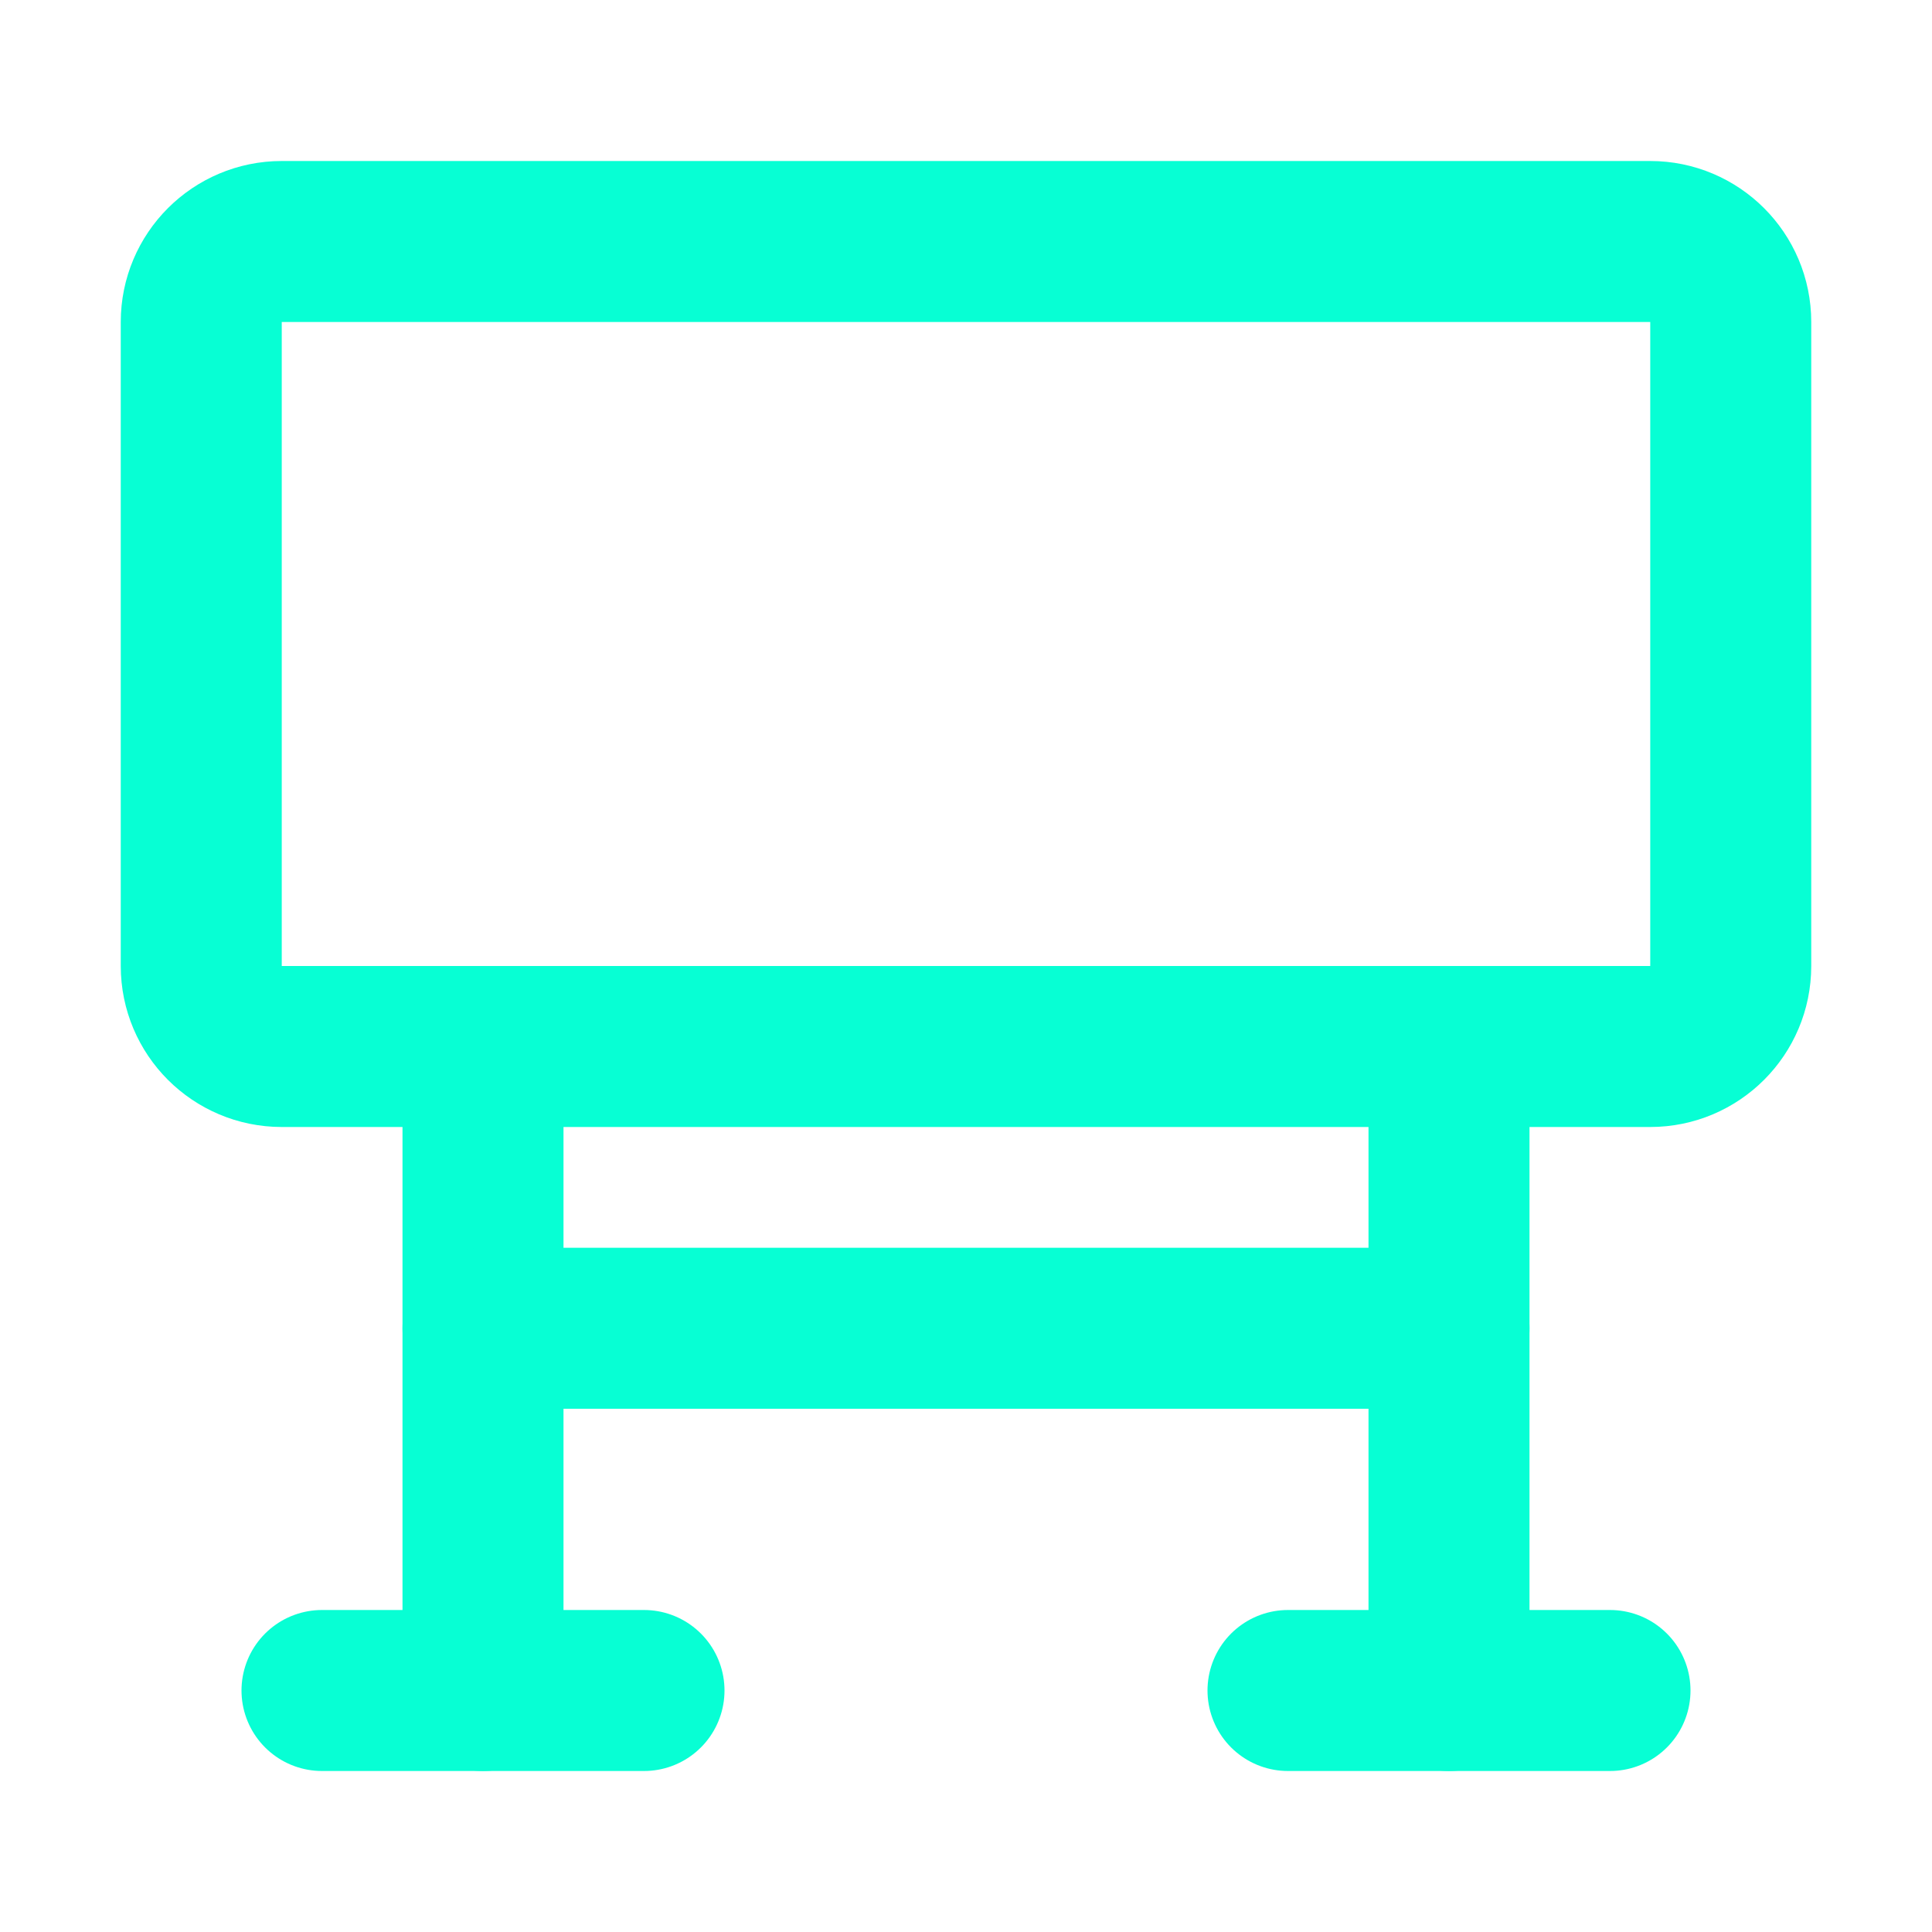
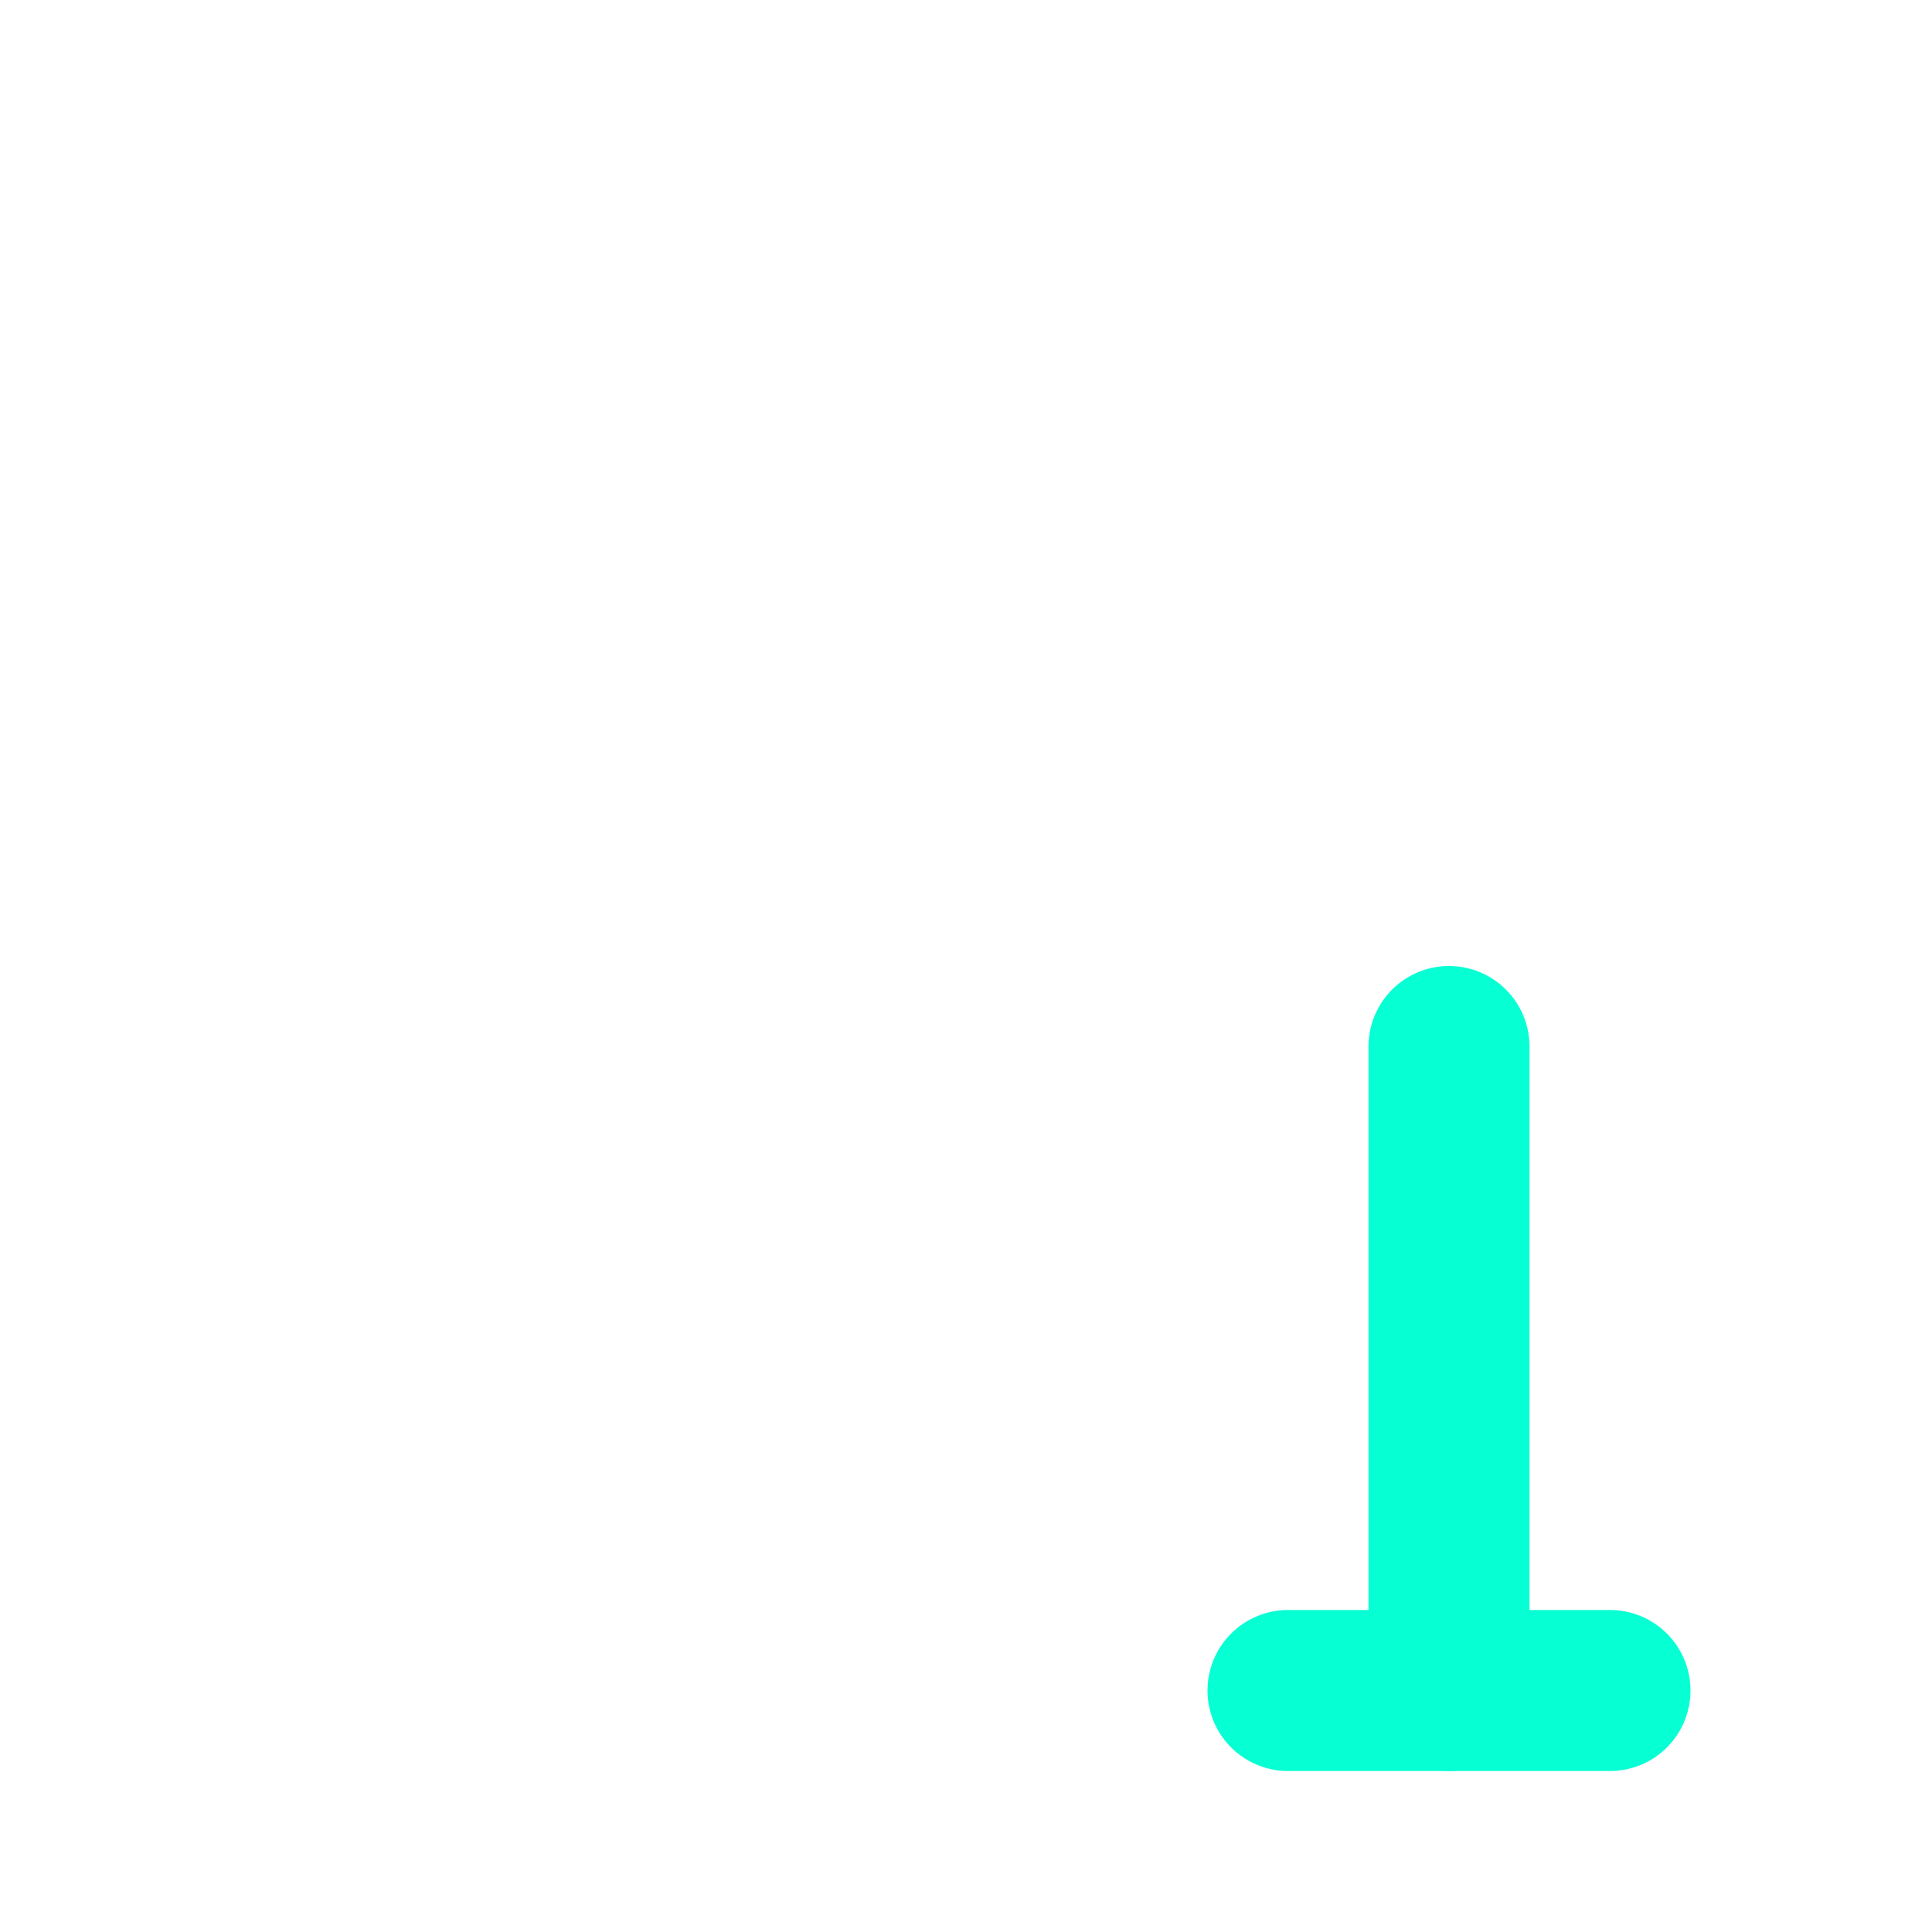
<svg xmlns="http://www.w3.org/2000/svg" width="36" height="36" viewBox="0 0 36 36" fill="none">
  <g id="Frame">
-     <path id="Vector" d="M30.75 4.5H5.25C4.422 4.5 3.75 5.172 3.75 6V18C3.75 18.828 4.422 19.5 5.25 19.5H30.75C31.578 19.5 32.25 18.828 32.25 18V6C32.25 5.172 31.578 4.5 30.75 4.5Z" stroke="#07FFD4" stroke-width="3" stroke-linejoin="round" />
-     <path id="Vector_2" d="M9 19.5V31.5" stroke="#07FFD4" stroke-width="3" stroke-linecap="round" stroke-linejoin="round" />
-     <path id="Vector_3" d="M27 24.75H9" stroke="#07FFD4" stroke-width="3" stroke-linecap="round" stroke-linejoin="round" />
-     <path id="Vector_4" d="M12 31.5H6" stroke="#07FFD4" stroke-width="3" stroke-linecap="round" stroke-linejoin="round" />
    <path id="Vector_5" d="M30 31.5H24" stroke="#07FFD4" stroke-width="3" stroke-linecap="round" stroke-linejoin="round" />
    <path id="Vector_6" d="M27 19.5V31.5" stroke="#07FFD4" stroke-width="3" stroke-linecap="round" stroke-linejoin="round" />
  </g>
</svg>